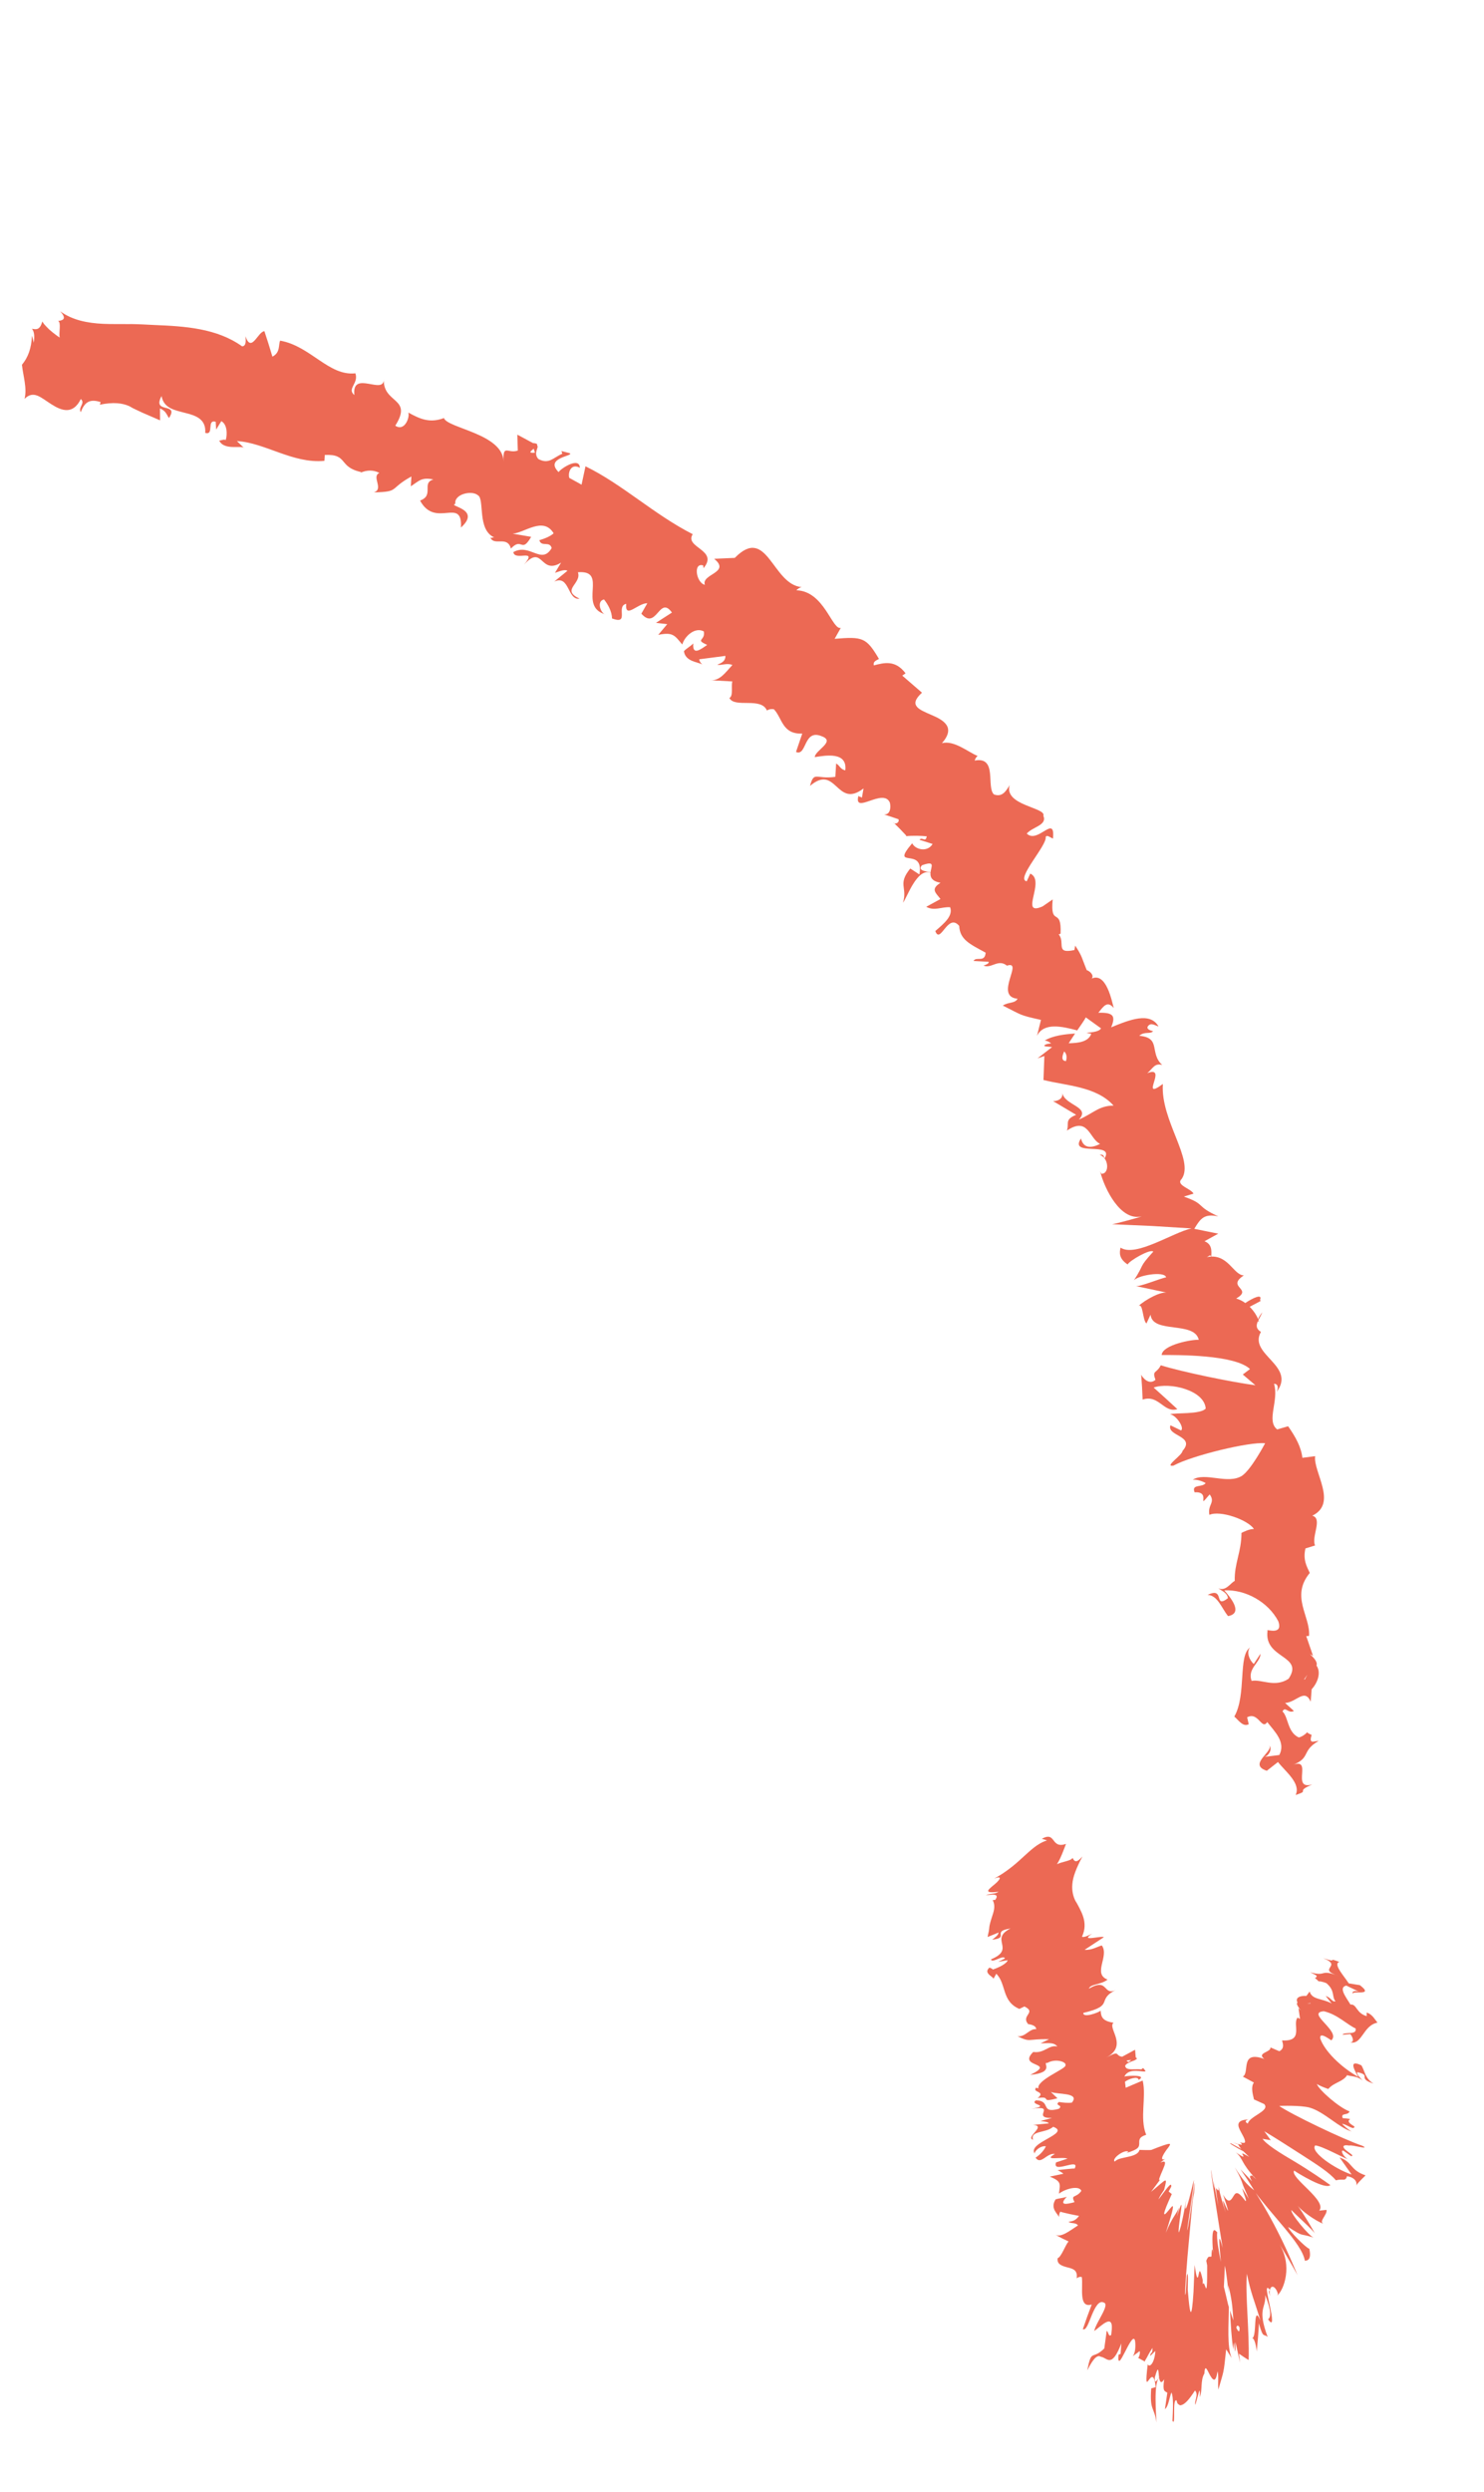
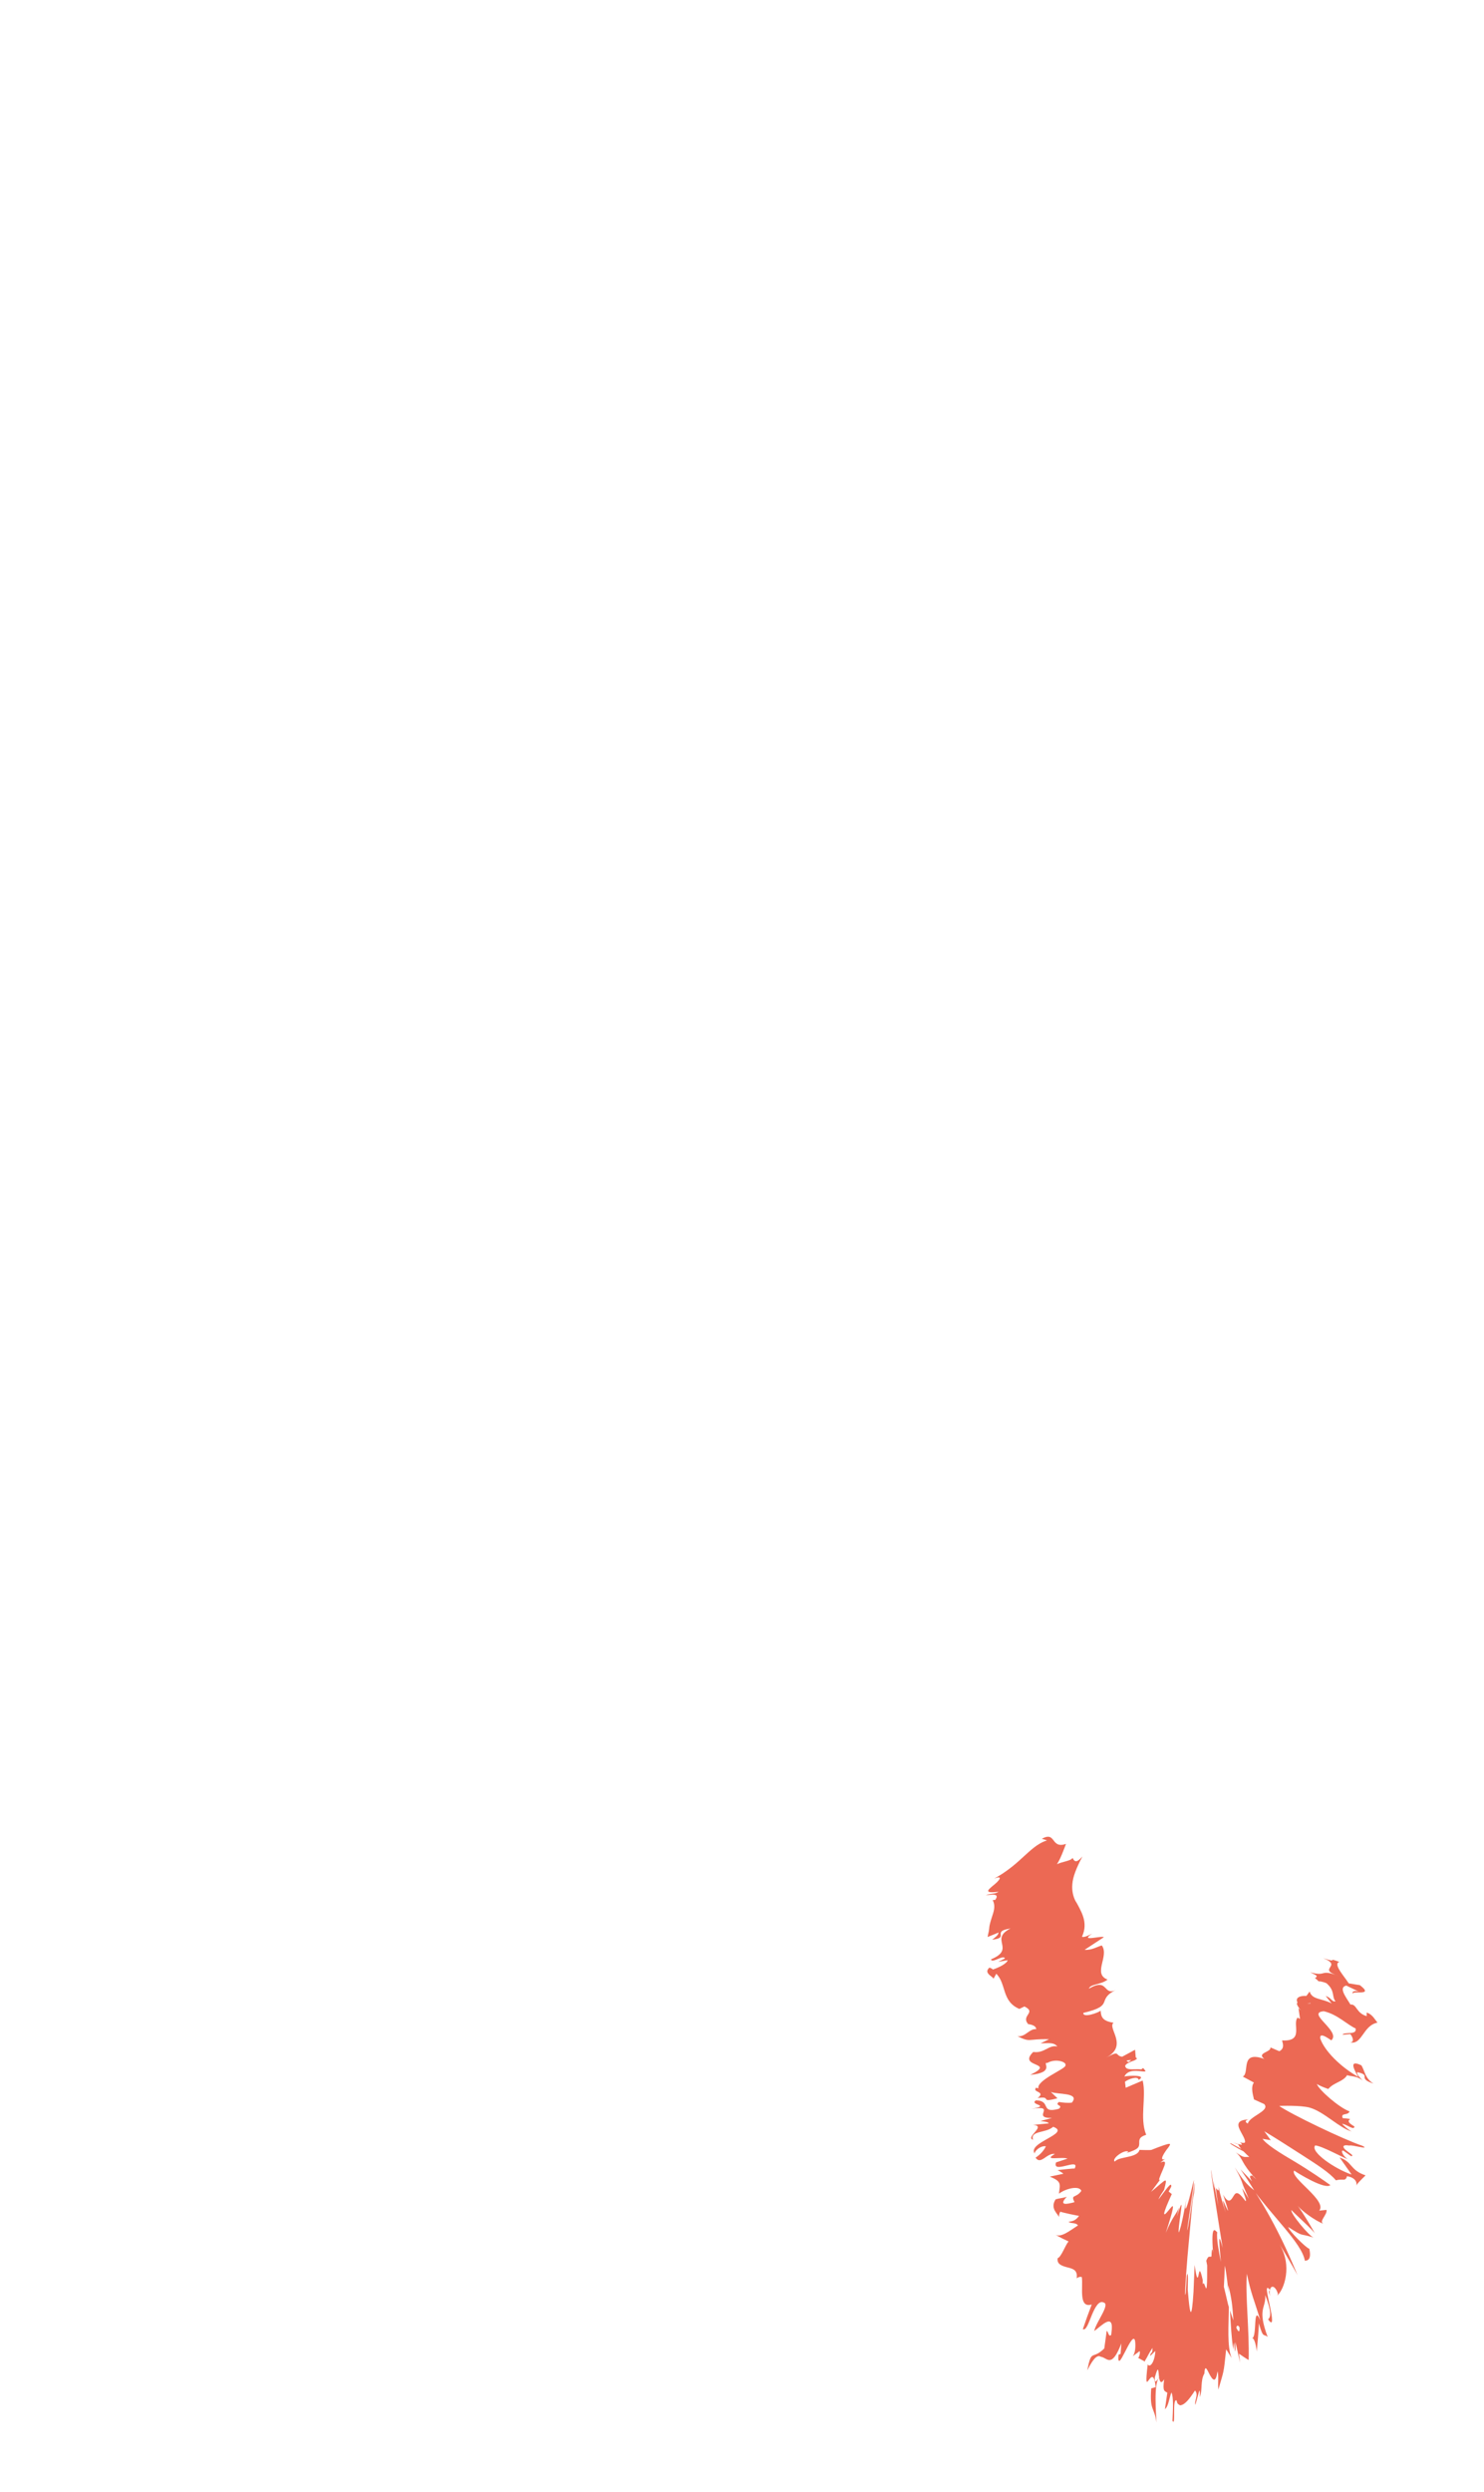
<svg xmlns="http://www.w3.org/2000/svg" width="28" height="47" viewBox="0 0 28 47" fill="none">
-   <path d="M15.776 14.399L15.761 14.65C15.388 14.702 15.364 14.531 15.283 14.821C15.784 14.393 15.78 15.264 16.293 14.869L16.262 15.047C16.246 15.017 16.213 15.037 16.197 15.007C16.099 15.378 16.671 14.845 16.791 15.139C16.816 15.254 16.784 15.369 16.68 15.358L16.951 15.449C16.982 15.511 16.88 15.564 16.849 15.503C16.849 15.503 16.914 15.566 16.978 15.63C17.041 15.696 17.103 15.762 17.103 15.762L17.086 15.771C17.199 15.755 17.397 15.762 17.486 15.772C17.462 15.9 17.402 15.773 17.349 15.837L17.596 15.916C17.501 16.077 17.272 16.027 17.211 15.903C16.779 16.414 17.445 15.948 17.347 16.491L17.175 16.379C16.93 16.68 17.125 16.724 17.038 17.024C17.118 16.919 17.302 16.364 17.557 16.458C17.55 16.535 17.572 16.616 17.746 16.648C17.549 16.77 17.658 16.838 17.745 16.954L17.476 17.101C17.633 17.186 17.761 17.099 17.927 17.109C17.989 17.276 17.801 17.424 17.647 17.558C17.744 17.821 17.881 17.205 18.098 17.461C18.111 17.722 18.3 17.804 18.597 17.966C18.582 18.163 18.418 18.029 18.369 18.122L18.654 18.138C18.666 18.172 18.594 18.197 18.557 18.209C18.7 18.275 18.833 18.076 18.999 18.211C19.326 18.103 18.746 18.794 19.2 18.835C19.149 18.928 19.019 18.894 18.921 18.964C19.297 19.149 19.213 19.138 19.641 19.234L19.566 19.534C19.695 19.277 20.038 19.355 20.325 19.432C20.397 19.328 20.461 19.238 20.487 19.186L20.774 19.393C20.745 19.449 20.637 19.466 20.499 19.477C20.531 19.485 20.562 19.492 20.59 19.496C20.537 19.646 20.353 19.671 20.164 19.674C20.204 19.613 20.244 19.552 20.284 19.491C20.083 19.504 19.866 19.53 19.712 19.623C19.753 19.626 19.797 19.647 19.832 19.678C19.777 19.682 19.731 19.691 19.708 19.712C19.683 19.736 19.759 19.735 19.851 19.746L19.576 19.959L19.705 19.915L19.688 20.367C20.122 20.476 20.689 20.488 21.011 20.85C20.735 20.85 20.628 20.997 20.355 21.114C20.588 20.871 20.087 20.849 20.043 20.61C20.066 20.736 19.926 20.771 19.868 20.764L20.305 21.024C20.08 21.116 20.177 21.18 20.131 21.321C20.535 21.048 20.551 21.475 20.756 21.572C20.612 21.646 20.445 21.675 20.396 21.47C20.158 21.824 21.034 21.514 20.842 21.845C20.818 21.8 20.83 21.765 20.747 21.779C20.925 21.831 20.937 22.144 20.78 22.135L20.757 22.09C20.84 22.421 21.144 23.037 21.541 22.938C21.493 22.96 21.067 23.075 20.983 23.087C20.983 23.087 21.357 23.104 21.731 23.12C22.106 23.143 22.481 23.166 22.481 23.166C22.135 23.239 21.425 23.718 21.142 23.528C21.124 23.62 21.104 23.731 21.276 23.846C21.304 23.779 21.705 23.544 21.76 23.604C21.464 23.931 21.614 23.811 21.386 24.158C21.43 24.056 21.977 23.959 22.002 24.09C21.918 24.097 21.494 24.277 21.425 24.252L22.039 24.382C21.92 24.336 21.602 24.515 21.48 24.63C21.57 24.565 21.555 24.895 21.631 24.959L21.709 24.792C21.742 25.159 22.538 24.906 22.618 25.267C22.499 25.256 21.932 25.36 21.918 25.553C22.203 25.553 23.297 25.544 23.585 25.818L23.449 25.921L23.687 26.124C23.244 26.066 22.293 25.87 21.902 25.747C21.819 25.91 21.734 25.833 21.801 26.022C21.678 26.129 21.556 25.978 21.532 25.924C21.532 25.924 21.54 26.042 21.548 26.159C21.554 26.277 21.559 26.394 21.559 26.394C21.865 26.291 21.96 26.655 22.214 26.574C22.214 26.574 22.102 26.471 21.991 26.369C21.879 26.268 21.767 26.167 21.767 26.167C22.069 26.061 22.727 26.216 22.749 26.564C22.644 26.678 22.178 26.638 22.076 26.671C22.193 26.686 22.353 26.928 22.284 26.976L22.084 26.879C22.009 27.084 22.565 27.078 22.312 27.362C22.309 27.444 21.952 27.667 22.14 27.64C22.478 27.452 23.583 27.184 23.87 27.218C23.851 27.254 23.606 27.712 23.437 27.829C23.172 28.003 22.732 27.755 22.505 27.906C22.592 27.895 22.709 27.945 22.748 27.968C22.686 28.059 22.474 27.98 22.54 28.143C22.869 28.12 22.557 28.496 22.824 28.182C22.938 28.338 22.781 28.372 22.819 28.568C23.021 28.476 23.548 28.662 23.659 28.835C23.576 28.833 23.472 28.884 23.424 28.908C23.423 29.274 23.288 29.478 23.297 29.814C23.22 29.849 23.13 30.015 22.987 29.953C23.046 29.998 23.159 30.037 23.168 30.14C22.891 30.35 23.12 29.913 22.785 30.078C22.975 30.083 23.051 30.332 23.171 30.477C23.462 30.424 23.223 30.132 23.1 29.992C23.503 29.971 23.932 30.215 24.119 30.575C24.219 30.861 23.859 30.704 23.916 30.753C23.841 31.288 24.615 31.21 24.313 31.659C24.05 31.833 23.802 31.662 23.616 31.699C23.526 31.468 23.788 31.346 23.782 31.188L23.656 31.381C23.573 31.307 23.511 31.154 23.586 31.07C23.356 31.217 23.522 31.966 23.289 32.371C23.372 32.445 23.455 32.573 23.561 32.516L23.531 32.386C23.743 32.271 23.806 32.637 23.91 32.475C24.047 32.652 24.267 32.855 24.137 33.097L23.842 33.134C23.928 33.132 24.025 32.979 23.939 32.908C24.063 33.014 23.525 33.272 23.902 33.394L24.113 33.229C24.251 33.408 24.55 33.631 24.446 33.85C24.74 33.759 24.416 33.798 24.762 33.652C24.335 33.772 24.808 33.098 24.355 33.299C24.755 33.153 24.535 33.029 24.88 32.831C24.783 32.834 24.692 32.9 24.748 32.717C24.72 32.708 24.685 32.687 24.665 32.674C24.668 32.669 24.67 32.667 24.673 32.662L24.661 32.672C24.647 32.664 24.644 32.663 24.657 32.676C24.613 32.719 24.56 32.753 24.506 32.766C24.289 32.669 24.309 32.377 24.198 32.276C24.249 32.167 24.307 32.324 24.413 32.266L24.247 32.115C24.462 32.105 24.614 31.829 24.73 32.091L24.748 31.857C24.873 31.721 24.926 31.529 24.839 31.41C24.888 31.299 24.608 31.129 24.774 31.226L24.646 30.855L24.699 30.851C24.727 30.479 24.345 30.108 24.713 29.663C24.656 29.541 24.581 29.415 24.631 29.201L24.813 29.145C24.737 28.988 24.962 28.634 24.76 28.584C25.244 28.349 24.776 27.764 24.814 27.461L24.573 27.492C24.551 27.294 24.451 27.106 24.304 26.897L24.098 26.957C23.886 26.795 24.136 26.409 24.038 26.096C24.122 26.097 24.121 26.183 24.086 26.252C24.467 25.75 23.546 25.548 23.791 25.118C23.693 25.056 23.701 24.988 23.735 24.913C23.738 24.921 23.744 24.927 23.752 24.931C23.752 24.922 23.748 24.909 23.744 24.896C23.768 24.848 23.798 24.798 23.818 24.746C23.779 24.797 23.748 24.843 23.738 24.878C23.714 24.814 23.659 24.724 23.579 24.644L23.787 24.534C23.782 24.527 23.78 24.521 23.774 24.514C23.826 24.393 23.647 24.471 23.496 24.573C23.446 24.536 23.388 24.506 23.324 24.488C23.654 24.299 23.125 24.279 23.469 24.052C23.267 24.048 23.17 23.623 22.769 23.708C22.818 23.687 22.832 23.651 22.853 23.701C22.862 23.581 22.866 23.462 22.726 23.408L22.986 23.265L22.534 23.174C22.65 22.977 22.725 22.882 22.988 22.94C22.538 22.734 22.766 22.717 22.337 22.566L22.519 22.51C22.472 22.413 22.174 22.35 22.296 22.233C22.542 21.875 21.893 21.131 21.941 20.442C21.483 20.78 22.05 20.081 21.647 20.238C21.752 20.151 21.783 20.042 21.929 20.084C21.679 19.857 21.918 19.57 21.495 19.533C21.599 19.444 21.699 19.509 21.756 19.447C21.719 19.437 21.609 19.408 21.666 19.344C21.723 19.282 21.786 19.337 21.859 19.357C21.699 19.079 21.319 19.228 20.965 19.374C21.058 19.151 20.999 19.092 20.723 19.099C20.811 18.995 20.887 18.855 21.014 19.01C20.983 18.904 20.879 18.327 20.599 18.454C20.652 18.388 20.55 18.306 20.505 18.296C20.41 18.068 20.423 18.036 20.286 17.833L20.272 17.916C19.899 17.998 20.108 17.774 19.975 17.621L20.011 17.608C20.033 17.087 19.811 17.497 19.862 16.962L19.672 17.093C19.218 17.294 19.739 16.608 19.439 16.475L19.372 16.62C19.154 16.584 19.758 15.943 19.73 15.785C19.75 15.736 19.816 15.793 19.867 15.815C19.915 15.338 19.581 15.925 19.373 15.72C19.484 15.591 19.762 15.565 19.686 15.384C19.747 15.228 18.937 15.192 19.05 14.806C18.979 14.924 18.908 15.038 18.754 14.982C18.603 14.845 18.826 14.26 18.39 14.343C18.402 14.302 18.422 14.275 18.446 14.256C18.273 14.188 18 13.953 17.772 14.016C18.036 13.716 17.807 13.581 17.575 13.483C17.345 13.382 17.128 13.306 17.396 13.063L17.024 12.741L17.086 12.698C16.895 12.443 16.685 12.496 16.487 12.548C16.468 12.464 16.553 12.45 16.584 12.426C16.343 12.016 16.272 12.005 15.748 12.047L15.864 11.841C15.7 11.886 15.55 11.145 15.026 11.132C15.045 11.113 15.079 11.08 15.127 11.072C14.569 11.027 14.48 9.892 13.864 10.521L13.475 10.538C13.797 10.802 13.227 10.823 13.299 11.029C13.136 10.991 13.073 10.603 13.268 10.663L13.273 10.715C13.569 10.369 12.907 10.33 13.07 10.074C12.341 9.703 11.739 9.13 11.047 8.794L10.973 9.14L10.741 9.012C10.712 8.911 10.774 8.73 10.941 8.822C10.935 8.605 10.578 8.837 10.54 8.903C10.261 8.627 10.848 8.599 10.748 8.546L10.594 8.506L10.609 8.557C10.432 8.633 10.358 8.763 10.157 8.656C10.054 8.537 10.18 8.434 10.133 8.4C10.144 8.378 10.131 8.36 10.057 8.356L9.761 8.197L9.77 8.497C9.578 8.561 9.488 8.362 9.5 8.702C9.496 8.441 9.227 8.282 8.95 8.166C8.682 8.053 8.407 7.979 8.376 7.884C8.107 7.985 7.923 7.901 7.704 7.78C7.737 7.856 7.64 8.148 7.458 8.028C7.801 7.487 7.213 7.621 7.242 7.139C7.262 7.474 6.634 6.962 6.686 7.449C6.538 7.332 6.774 7.229 6.705 7.04C6.202 7.096 5.861 6.526 5.286 6.424C5.25 6.499 5.295 6.647 5.14 6.726C5.14 6.726 5.103 6.606 5.067 6.487C5.028 6.366 4.989 6.246 4.989 6.246C4.867 6.25 4.743 6.67 4.631 6.341C4.639 6.415 4.649 6.527 4.569 6.532C4.095 6.192 3.494 6.152 2.911 6.129L2.692 6.118C2.606 6.115 2.508 6.11 2.426 6.112C2.253 6.11 2.097 6.114 1.947 6.107C1.648 6.093 1.367 6.038 1.135 5.87C1.269 6.016 1.186 6.041 1.097 6.053C1.157 6.087 1.108 6.255 1.125 6.366C1.125 6.366 1.021 6.296 0.937 6.221C0.895 6.183 0.86 6.143 0.833 6.114C0.812 6.084 0.798 6.063 0.798 6.063C0.751 6.234 0.679 6.212 0.603 6.2C0.64 6.249 0.658 6.312 0.637 6.464C0.637 6.464 0.629 6.43 0.621 6.395C0.612 6.363 0.603 6.33 0.603 6.33C0.593 6.568 0.53 6.74 0.414 6.879C0.436 7.09 0.514 7.316 0.463 7.522C0.637 7.35 0.774 7.502 0.97 7.624C1.159 7.745 1.376 7.828 1.525 7.525C1.615 7.607 1.47 7.676 1.524 7.774C1.598 7.573 1.702 7.52 1.899 7.583L1.883 7.632C2.139 7.579 2.311 7.601 2.443 7.661C2.477 7.679 2.492 7.692 2.541 7.714C2.586 7.735 2.634 7.757 2.683 7.781C2.782 7.823 2.892 7.871 3.02 7.927L3.018 7.702C3.132 7.749 3.144 7.821 3.188 7.884C3.389 7.575 2.86 7.815 3.048 7.469C3.091 7.703 3.298 7.735 3.499 7.788C3.699 7.837 3.892 7.907 3.872 8.164C4.049 8.215 3.891 7.902 4.07 7.954L4.078 8.101L4.176 7.942C4.287 8.003 4.292 8.186 4.259 8.3C4.236 8.277 4.169 8.308 4.136 8.309C4.234 8.508 4.576 8.384 4.611 8.454L4.47 8.318C5.002 8.348 5.526 8.748 6.121 8.691L6.128 8.58C6.578 8.559 6.374 8.809 6.818 8.903L6.793 8.919C6.919 8.86 7.051 8.86 7.158 8.919C7.002 8.986 7.249 9.221 7.055 9.286C7.552 9.273 7.327 9.225 7.762 8.986L7.751 9.171C7.91 9.067 7.952 8.996 8.178 9.042C7.945 9.107 8.201 9.34 7.926 9.44C8.215 9.976 8.73 9.356 8.697 9.949C9.094 9.591 8.438 9.55 8.591 9.501C8.563 9.319 8.903 9.239 9.017 9.34C9.15 9.409 8.993 10.001 9.335 10.139C9.302 10.123 9.284 10.155 9.252 10.138C9.326 10.305 9.572 10.095 9.64 10.345C9.854 10.119 9.834 10.449 10.022 10.124L9.673 10.064C9.891 10.053 10.249 9.733 10.446 10.057C10.39 10.114 10.26 10.164 10.177 10.187C10.212 10.324 10.372 10.195 10.409 10.336C10.217 10.661 9.999 10.237 9.686 10.412C9.708 10.593 10.158 10.327 9.887 10.649C10.249 10.247 10.186 10.856 10.587 10.61L10.471 10.803C10.522 10.789 10.644 10.728 10.707 10.764L10.457 10.968C10.751 10.832 10.703 11.327 10.936 11.29C10.574 11.121 10.981 11.011 10.904 10.792C11.492 10.745 10.888 11.435 11.425 11.587C11.345 11.581 11.242 11.342 11.396 11.304C11.467 11.392 11.547 11.531 11.547 11.663C11.89 11.79 11.611 11.436 11.815 11.387C11.79 11.684 12.028 11.375 12.214 11.376L12.101 11.573C12.39 11.899 12.439 11.217 12.678 11.552L12.377 11.746L12.589 11.771L12.419 11.973C12.702 11.913 12.734 11.99 12.873 12.155C12.918 11.994 13.117 11.818 13.28 11.908C13.314 12.087 13.102 12.054 13.343 12.162C13.214 12.251 13.062 12.369 13.08 12.134C13.03 12.19 12.953 12.225 12.904 12.281C12.933 12.481 13.171 12.482 13.25 12.531C13.224 12.505 13.195 12.472 13.194 12.433L13.687 12.369C13.689 12.472 13.611 12.504 13.534 12.535C13.612 12.554 13.715 12.496 13.819 12.541C13.689 12.679 13.586 12.84 13.406 12.828L13.818 12.851C13.792 12.929 13.84 13.132 13.762 13.162C13.81 13.261 13.96 13.255 14.116 13.257C14.269 13.259 14.416 13.271 14.47 13.399C14.503 13.378 14.545 13.366 14.603 13.376C14.763 13.548 14.758 13.849 15.137 13.834L15.019 14.181C15.227 14.27 15.156 13.734 15.508 13.886C15.772 13.984 15.376 14.151 15.373 14.278C15.577 14.247 15.991 14.17 15.949 14.527C15.852 14.508 15.845 14.433 15.776 14.399ZM17.557 16.452C17.486 16.432 17.302 16.424 17.395 16.318C17.651 16.227 17.571 16.335 17.557 16.452ZM20.113 20.01C20.026 20.006 20.032 19.931 20.079 19.828C20.119 19.867 20.137 19.925 20.113 20.01ZM24.618 31.673C24.614 31.671 24.611 31.669 24.607 31.667C24.7 31.538 24.664 31.584 24.618 31.673ZM24.509 31.941C24.54 31.968 24.572 31.967 24.604 31.956C24.547 31.936 24.545 31.876 24.564 31.808C24.503 31.826 24.46 31.86 24.509 31.941ZM10.07 8.462L10.093 8.537C9.956 8.549 10.012 8.509 10.07 8.462Z" fill="#EC6954" />
-   <path d="M20.881 43.957L20.836 44.288C20.602 44.517 20.597 44.28 20.514 44.702C20.644 44.442 20.716 44.41 20.77 44.445C20.889 44.457 20.97 44.68 21.158 44.193L21.143 44.397C21.133 44.377 21.114 44.42 21.105 44.4C21.065 44.846 21.363 43.919 21.416 44.142C21.43 44.239 21.423 44.373 21.373 44.434L21.503 44.339C21.52 44.378 21.481 44.498 21.462 44.459L21.595 44.532L21.589 44.552C21.602 44.523 21.619 44.49 21.639 44.46C21.677 44.385 21.72 44.313 21.744 44.278C21.749 44.413 21.712 44.335 21.7 44.432L21.799 44.336C21.788 44.547 21.696 44.662 21.655 44.587C21.565 45.354 21.746 44.472 21.806 45.017L21.721 45.041C21.691 45.474 21.777 45.38 21.821 45.685C21.815 45.55 21.763 44.939 21.871 44.841C21.882 44.914 21.907 44.965 21.966 44.87C21.93 45.11 21.978 45.089 22.025 45.123L21.98 45.432C22.044 45.389 22.059 45.227 22.102 45.118C22.146 45.204 22.131 45.448 22.122 45.653C22.192 45.774 22.111 45.228 22.199 45.267C22.205 45.292 22.21 45.312 22.218 45.327C22.234 45.343 22.251 45.354 22.267 45.361C22.358 45.352 22.443 45.24 22.547 45.081C22.622 45.163 22.529 45.273 22.554 45.352L22.628 45.085C22.645 45.085 22.639 45.164 22.636 45.204C22.693 45.087 22.644 44.89 22.724 44.762C22.734 44.579 22.773 44.684 22.823 44.779C22.875 44.875 22.939 44.964 22.971 44.718C23 44.8 22.974 44.936 22.988 45.064C23.093 44.692 23.085 44.788 23.135 44.304L23.238 44.467C23.149 44.25 23.183 43.854 23.186 43.507C23.171 43.467 23.147 43.355 23.132 43.291C23.115 43.222 23.101 43.164 23.092 43.125C23.092 43.125 23.097 43.024 23.102 42.923C23.106 42.825 23.109 42.727 23.109 42.727C23.13 42.804 23.156 43 23.181 43.247C23.178 43.194 23.174 43.142 23.172 43.096C23.185 43.136 23.198 43.187 23.211 43.246C23.223 43.306 23.235 43.376 23.241 43.418C23.255 43.52 23.264 43.64 23.271 43.759C23.25 43.698 23.228 43.634 23.207 43.571C23.222 43.826 23.235 44.099 23.27 44.31C23.27 44.26 23.277 44.21 23.287 44.175C23.29 44.243 23.294 44.302 23.302 44.336C23.311 44.372 23.31 44.279 23.311 44.167L23.398 44.558L23.377 44.387C23.377 44.387 23.421 44.417 23.465 44.447C23.511 44.479 23.559 44.506 23.559 44.506C23.576 43.974 23.491 43.239 23.527 42.88C23.595 43.234 23.671 43.393 23.781 43.76C23.634 43.428 23.724 44.078 23.624 44.095C23.672 44.086 23.707 44.272 23.712 44.347C23.712 44.347 23.724 44.214 23.736 44.082C23.747 43.952 23.753 43.815 23.753 43.815C23.836 44.118 23.845 43.999 23.919 44.073C23.714 43.524 23.89 43.538 23.872 43.282C23.947 43.469 24.008 43.684 23.926 43.738C24.037 43.901 24.004 43.694 23.959 43.484C23.915 43.272 23.858 43.058 23.961 43.183C23.949 43.212 23.931 43.196 23.963 43.301C23.927 43.078 24.057 43.069 24.112 43.259L24.1 43.29C24.226 43.181 24.393 42.728 24.137 42.316C24.172 42.364 24.437 42.815 24.482 42.909C24.482 42.909 24.311 42.482 24.114 42.097C24.017 41.905 23.913 41.718 23.831 41.58C23.748 41.445 23.693 41.355 23.693 41.355C23.813 41.519 24.029 41.769 24.222 41.999C24.416 42.232 24.592 42.46 24.62 42.634C24.675 42.63 24.747 42.615 24.704 42.407C24.653 42.404 24.313 42.064 24.306 41.998C24.632 42.206 24.485 42.099 24.795 42.201C24.718 42.194 24.331 41.724 24.368 41.679C24.426 41.749 24.785 42.061 24.816 42.132C24.816 42.132 24.735 41.983 24.648 41.844C24.563 41.705 24.472 41.576 24.472 41.576C24.533 41.681 24.828 41.888 24.97 41.937C24.876 41.892 25.05 41.763 25.028 41.675L24.891 41.689C25.05 41.5 24.335 41.072 24.417 40.934C24.51 40.997 24.997 41.296 25.101 41.208C24.988 41.125 24.713 40.936 24.437 40.77C24.16 40.608 23.892 40.441 23.822 40.335L23.977 40.361L23.854 40.192C24.03 40.297 24.302 40.469 24.565 40.639C24.828 40.809 25.084 40.969 25.206 41.118C25.279 41.097 25.324 41.107 25.355 41.105C25.386 41.104 25.407 41.08 25.415 41.04C25.562 41.062 25.609 41.149 25.592 41.215C25.61 41.168 25.763 41.03 25.765 41.024C25.466 40.923 25.524 40.772 25.276 40.687L25.502 41.008C25.202 40.911 24.708 40.578 24.816 40.459C24.946 40.471 25.329 40.685 25.429 40.718C25.335 40.661 25.282 40.531 25.353 40.562L25.493 40.662C25.559 40.657 25.467 40.608 25.402 40.555C25.337 40.504 25.305 40.436 25.461 40.462C25.495 40.44 25.869 40.554 25.705 40.466C25.36 40.352 24.359 39.871 24.136 39.715C24.164 39.713 24.533 39.7 24.709 39.746C24.986 39.825 25.265 40.129 25.503 40.196C25.427 40.156 25.347 40.08 25.323 40.053C25.405 40.055 25.552 40.188 25.555 40.102C25.279 39.943 25.655 39.975 25.334 39.945C25.291 39.835 25.431 39.904 25.463 39.818C25.267 39.747 24.886 39.415 24.846 39.301C24.915 39.344 25.016 39.379 25.062 39.395C25.169 39.268 25.338 39.263 25.417 39.135C25.491 39.161 25.609 39.145 25.713 39.239C25.675 39.192 25.591 39.122 25.608 39.078C25.893 39.138 25.592 39.188 25.915 39.293C25.757 39.197 25.754 39.064 25.688 38.95C25.429 38.825 25.562 39.054 25.628 39.168C25.285 38.974 24.986 38.669 24.91 38.441C24.89 38.283 25.159 38.521 25.122 38.474C25.304 38.305 24.631 37.955 24.978 37.929C25.236 37.989 25.412 38.178 25.578 38.254C25.607 38.389 25.358 38.309 25.331 38.373L25.478 38.36C25.534 38.429 25.553 38.52 25.471 38.515C25.7 38.573 25.715 38.196 25.99 38.144C25.934 38.074 25.887 37.982 25.786 37.954L25.787 38.021C25.584 37.965 25.601 37.788 25.481 37.803C25.398 37.665 25.247 37.48 25.402 37.445L25.662 37.57C25.588 37.53 25.477 37.546 25.537 37.615C25.45 37.514 25.959 37.666 25.658 37.437L25.448 37.403C25.361 37.266 25.145 37.035 25.271 36.999C25.003 36.897 25.288 37.034 24.966 36.928C25.354 37.081 24.829 37.126 25.253 37.26C24.884 37.128 25.05 37.282 24.72 37.195C24.803 37.24 24.893 37.258 24.811 37.303C24.834 37.32 24.86 37.345 24.875 37.36C24.871 37.36 24.869 37.36 24.866 37.361L24.878 37.362C24.888 37.373 24.89 37.374 24.882 37.363C24.928 37.367 24.979 37.379 25.027 37.4C25.195 37.543 25.123 37.649 25.198 37.742C25.134 37.761 25.114 37.67 25.014 37.642L25.125 37.782C24.94 37.682 24.758 37.716 24.71 37.557L24.649 37.64C24.516 37.632 24.433 37.679 24.483 37.767C24.418 37.786 24.62 37.989 24.5 37.87L24.529 38.074L24.483 38.049C24.377 38.174 24.614 38.504 24.19 38.479C24.209 38.552 24.236 38.632 24.138 38.683L23.97 38.611C23.99 38.703 23.703 38.71 23.854 38.828C23.386 38.663 23.587 39.087 23.45 39.161L23.659 39.274C23.605 39.346 23.625 39.452 23.66 39.592L23.852 39.679C23.976 39.805 23.571 39.91 23.544 40.048C23.472 40.011 23.508 39.979 23.564 39.97C23.305 39.977 23.352 40.094 23.417 40.212C23.448 40.272 23.486 40.33 23.49 40.376C23.498 40.413 23.482 40.419 23.395 40.403C23.46 40.449 23.431 40.451 23.379 40.438C23.379 40.437 23.376 40.434 23.371 40.43C23.368 40.43 23.366 40.432 23.366 40.435C23.331 40.424 23.294 40.413 23.259 40.402C23.306 40.421 23.346 40.435 23.365 40.438C23.365 40.452 23.382 40.48 23.421 40.526L23.221 40.417C23.223 40.419 23.222 40.42 23.225 40.423C23.148 40.392 23.313 40.494 23.464 40.573C23.493 40.603 23.527 40.637 23.571 40.676C23.411 40.583 23.433 40.611 23.451 40.642C23.469 40.672 23.483 40.705 23.319 40.59C23.47 40.724 23.4 40.776 23.703 41.099C23.662 41.06 23.64 41.049 23.643 41.032C23.595 41.028 23.551 41.017 23.624 41.138L23.405 40.909C23.405 40.909 23.471 41.006 23.536 41.103C23.6 41.205 23.664 41.306 23.664 41.306C23.519 41.194 23.445 41.103 23.298 40.873C23.406 41.062 23.419 41.115 23.436 41.16C23.451 41.208 23.468 41.249 23.562 41.466L23.44 41.269C23.436 41.299 23.576 41.619 23.469 41.469C23.343 41.306 23.309 41.355 23.269 41.422C23.23 41.486 23.181 41.575 23.078 41.386C23.209 41.784 23.173 41.709 23.129 41.612C23.085 41.515 23.037 41.388 23.125 41.724C23.066 41.53 23.029 41.427 22.99 41.233C23.004 41.358 22.972 41.297 22.956 41.275C22.939 41.254 22.936 41.274 22.987 41.601C22.94 41.382 22.927 41.264 22.898 41.137C22.906 41.188 22.929 41.345 22.901 41.216C22.873 41.085 22.867 41.02 22.851 40.919C22.843 40.983 22.959 41.707 23.068 42.388C22.991 42.111 22.992 42.164 23.035 42.657C22.994 42.444 22.951 42.22 22.966 42.094C22.943 42.093 22.841 41.881 22.888 42.485C22.869 42.34 22.859 42.475 22.858 42.553C22.81 42.573 22.807 42.522 22.76 42.633L22.777 42.723C22.78 43.517 22.737 42.947 22.692 43.08L22.693 42.998C22.64 42.757 22.629 42.828 22.615 42.898C22.602 42.964 22.583 43.028 22.54 42.712L22.519 43.222C22.483 43.782 22.452 43.624 22.427 43.367C22.421 43.306 22.416 43.243 22.41 43.18C22.411 43.114 22.413 43.05 22.414 42.991C22.414 42.888 22.409 42.843 22.391 42.926L22.373 43.241C22.346 43.404 22.368 43.003 22.405 42.559C22.444 42.138 22.484 41.688 22.497 41.55C22.506 41.457 22.519 41.414 22.53 41.352C22.586 40.701 22.446 41.975 22.397 42.066C22.442 41.729 22.525 41.234 22.523 41.153C22.541 41.016 22.492 41.268 22.44 41.456C22.389 41.648 22.334 41.773 22.387 41.465C22.34 41.704 22.299 41.951 22.245 42.096C22.232 42.108 22.239 42.016 22.253 41.908C22.281 41.666 22.346 41.365 22.205 41.8C22.219 41.737 22.234 41.68 22.249 41.627C22.187 41.77 22.121 41.804 21.996 42.109C22.157 41.608 22.15 41.57 22.1 41.623C22.052 41.677 21.956 41.812 21.967 41.734C21.973 41.691 22.012 41.589 22.109 41.377L22.05 41.328L22.099 41.237C22.111 41.12 21.988 41.309 21.858 41.479C21.886 41.404 21.938 41.341 21.964 41.298C22.033 41.028 22.019 41.088 21.718 41.335L21.892 41.101C21.837 41.154 21.894 41.026 21.94 40.919C21.985 40.81 22.021 40.729 21.895 40.781C21.917 40.764 21.955 40.733 21.984 40.716C21.855 40.764 21.972 40.588 22.041 40.502C22.107 40.411 22.119 40.388 21.721 40.545C21.722 40.549 21.501 40.547 21.5 40.542C21.487 40.612 21.401 40.647 21.302 40.67C21.203 40.695 21.089 40.704 21.033 40.764C20.964 40.71 21.226 40.523 21.291 40.579L21.253 40.603C21.466 40.537 21.495 40.499 21.495 40.428C21.496 40.363 21.481 40.304 21.626 40.259C21.498 39.941 21.634 39.548 21.56 39.236L21.24 39.372L21.226 39.258C21.295 39.206 21.474 39.142 21.483 39.223C21.659 39.126 21.288 39.141 21.215 39.16C21.304 38.969 21.618 39.103 21.613 39.054L21.569 38.999L21.535 39.025C21.384 39.015 21.24 39.053 21.229 38.956C21.278 38.877 21.424 38.865 21.43 38.838C21.453 38.831 21.462 38.82 21.429 38.799L21.417 38.655L21.172 38.787C21.025 38.764 21.148 38.654 20.87 38.804C21.3 38.577 20.885 38.244 21.011 38.145C20.796 38.115 20.774 38.029 20.767 37.918C20.72 37.959 20.43 38.061 20.44 37.96C21.058 37.816 20.657 37.717 21.073 37.517C20.802 37.667 20.927 37.279 20.545 37.503C20.572 37.413 20.771 37.432 20.897 37.332C20.61 37.221 20.935 36.889 20.789 36.688C20.708 36.708 20.598 36.782 20.465 36.77L20.828 36.532C20.775 36.499 20.356 36.629 20.608 36.465C20.545 36.497 20.449 36.544 20.415 36.523C20.479 36.384 20.473 36.264 20.439 36.152C20.422 36.096 20.397 36.042 20.37 35.989C20.343 35.937 20.311 35.876 20.295 35.855C20.254 35.779 20.22 35.663 20.233 35.53C20.244 35.394 20.303 35.239 20.423 35.01C20.302 35.151 20.268 35.099 20.237 35.036C20.217 35.092 20.044 35.107 19.943 35.156C19.943 35.156 19.996 35.072 20.036 34.971C20.078 34.87 20.113 34.773 20.113 34.773C19.819 34.874 19.932 34.526 19.657 34.677C19.657 34.677 19.757 34.706 19.755 34.708C19.573 34.762 19.436 34.903 19.281 35.042C19.131 35.182 18.956 35.322 18.757 35.428C18.948 35.355 18.845 35.476 18.74 35.557C18.64 35.642 18.551 35.709 18.842 35.676C18.762 35.727 18.697 35.699 18.601 35.744C18.793 35.711 18.844 35.736 18.778 35.829L18.73 35.833C18.778 35.925 18.762 36.013 18.727 36.117C18.71 36.169 18.69 36.229 18.673 36.302C18.665 36.339 18.663 36.394 18.655 36.428C18.647 36.46 18.64 36.494 18.634 36.529L18.842 36.444C18.83 36.507 18.767 36.539 18.721 36.58C19.064 36.541 18.692 36.424 19.067 36.368C18.655 36.575 19.178 36.751 18.697 36.951C18.72 37.034 18.938 36.851 18.96 36.935L18.833 36.998L19.012 36.966C19 37.03 18.84 37.108 18.727 37.144C18.737 37.127 18.684 37.116 18.67 37.105C18.533 37.223 18.783 37.287 18.739 37.327L18.798 37.222C18.991 37.412 18.896 37.743 19.233 37.885L19.329 37.839C19.566 37.954 19.257 38.007 19.398 38.169L19.372 38.169C19.483 38.177 19.549 38.212 19.552 38.267C19.419 38.254 19.346 38.423 19.197 38.399C19.452 38.526 19.382 38.445 19.794 38.457L19.634 38.534C19.798 38.532 19.879 38.512 19.95 38.593C19.783 38.558 19.71 38.727 19.495 38.697C19.184 39.001 19.951 38.88 19.439 39.129C19.931 39.083 19.648 38.882 19.762 38.904C19.902 38.817 20.132 38.877 20.103 38.952C20.111 39.017 19.539 39.234 19.594 39.391C19.592 39.374 19.556 39.383 19.554 39.367C19.453 39.462 19.749 39.436 19.578 39.566C19.871 39.523 19.59 39.666 19.952 39.57L19.826 39.45C19.944 39.504 20.386 39.455 20.224 39.652C20.148 39.663 20.041 39.651 19.98 39.64C19.886 39.712 20.073 39.695 19.977 39.769C19.615 39.867 19.845 39.616 19.546 39.609C19.407 39.698 19.855 39.699 19.454 39.772C19.967 39.686 19.439 39.949 19.849 39.941L19.632 40C19.671 40.007 19.783 40.011 19.787 40.044L19.492 40.073C19.756 40.087 19.337 40.307 19.492 40.352C19.431 40.177 19.738 40.231 19.871 40.108C20.224 40.235 19.35 40.408 19.53 40.622C19.489 40.598 19.619 40.456 19.734 40.476C19.705 40.537 19.642 40.624 19.539 40.69C19.637 40.838 19.751 40.594 19.904 40.62C19.662 40.76 20.036 40.666 20.142 40.708L19.925 40.78C19.846 41.011 20.391 40.675 20.276 40.896C20.274 40.888 19.954 40.925 19.954 40.925C19.953 40.922 20.057 40.979 20.062 40.994L19.807 41.048C20.038 41.139 20 41.19 19.98 41.369C20.116 41.268 20.364 41.212 20.403 41.316C20.305 41.46 20.195 41.376 20.274 41.529C20.137 41.567 19.962 41.605 20.128 41.427C20.058 41.454 19.986 41.453 19.917 41.477C19.806 41.649 19.96 41.747 19.982 41.812C19.981 41.781 19.983 41.742 20.007 41.709C20.009 41.717 20.362 41.794 20.36 41.786C20.298 41.878 20.23 41.891 20.162 41.899C20.199 41.938 20.3 41.908 20.339 41.968C20.177 42.072 20.017 42.207 19.905 42.139C19.905 42.139 19.97 42.174 20.034 42.209C20.098 42.24 20.161 42.27 20.161 42.27C20.099 42.343 20.022 42.568 19.956 42.585C19.936 42.703 20.041 42.732 20.14 42.759C20.242 42.785 20.337 42.807 20.315 42.966C20.345 42.943 20.378 42.93 20.412 42.943C20.438 43.144 20.346 43.535 20.599 43.459C20.599 43.459 20.556 43.574 20.513 43.689C20.472 43.806 20.431 43.924 20.431 43.924C20.492 43.958 20.54 43.804 20.6 43.66C20.66 43.515 20.733 43.379 20.822 43.421C20.957 43.454 20.674 43.799 20.646 43.96C20.788 43.857 21.025 43.597 20.971 43.988C20.97 44.002 20.968 44.018 20.966 44.034C20.959 44.039 20.952 44.042 20.946 44.045C20.909 44.045 20.912 43.969 20.881 43.957ZM21.87 44.835C21.844 44.867 21.776 44.989 21.79 44.831C21.864 44.571 21.853 44.723 21.87 44.835ZM23.387 43.89C23.393 44 23.364 43.976 23.326 43.896C23.337 43.853 23.355 43.841 23.387 43.89ZM24.722 37.773C24.724 37.776 24.727 37.778 24.73 37.781C24.625 37.785 24.665 37.785 24.722 37.773ZM24.867 37.722C24.846 37.696 24.819 37.681 24.789 37.67C24.834 37.705 24.824 37.73 24.794 37.748C24.849 37.77 24.892 37.777 24.867 37.722ZM21.345 38.848L21.294 38.887C21.217 38.857 21.278 38.854 21.345 38.848Z" fill="#EC6954" />
+   <path d="M20.881 43.957L20.836 44.288C20.602 44.517 20.597 44.28 20.514 44.702C20.644 44.442 20.716 44.41 20.77 44.445C20.889 44.457 20.97 44.68 21.158 44.193L21.143 44.397C21.133 44.377 21.114 44.42 21.105 44.4C21.065 44.846 21.363 43.919 21.416 44.142C21.43 44.239 21.423 44.373 21.373 44.434L21.503 44.339C21.52 44.378 21.481 44.498 21.462 44.459L21.595 44.532L21.589 44.552C21.602 44.523 21.619 44.49 21.639 44.46C21.677 44.385 21.72 44.313 21.744 44.278C21.749 44.413 21.712 44.335 21.7 44.432L21.799 44.336C21.788 44.547 21.696 44.662 21.655 44.587C21.565 45.354 21.746 44.472 21.806 45.017L21.721 45.041C21.691 45.474 21.777 45.38 21.821 45.685C21.815 45.55 21.763 44.939 21.871 44.841C21.882 44.914 21.907 44.965 21.966 44.87C21.93 45.11 21.978 45.089 22.025 45.123L21.98 45.432C22.044 45.389 22.059 45.227 22.102 45.118C22.146 45.204 22.131 45.448 22.122 45.653C22.192 45.774 22.111 45.228 22.199 45.267C22.205 45.292 22.21 45.312 22.218 45.327C22.234 45.343 22.251 45.354 22.267 45.361C22.358 45.352 22.443 45.24 22.547 45.081C22.622 45.163 22.529 45.273 22.554 45.352L22.628 45.085C22.645 45.085 22.639 45.164 22.636 45.204C22.693 45.087 22.644 44.89 22.724 44.762C22.734 44.579 22.773 44.684 22.823 44.779C22.875 44.875 22.939 44.964 22.971 44.718C23 44.8 22.974 44.936 22.988 45.064C23.093 44.692 23.085 44.788 23.135 44.304L23.238 44.467C23.149 44.25 23.183 43.854 23.186 43.507C23.171 43.467 23.147 43.355 23.132 43.291C23.115 43.222 23.101 43.164 23.092 43.125C23.092 43.125 23.097 43.024 23.102 42.923C23.106 42.825 23.109 42.727 23.109 42.727C23.13 42.804 23.156 43 23.181 43.247C23.178 43.194 23.174 43.142 23.172 43.096C23.185 43.136 23.198 43.187 23.211 43.246C23.223 43.306 23.235 43.376 23.241 43.418C23.255 43.52 23.264 43.64 23.271 43.759C23.25 43.698 23.228 43.634 23.207 43.571C23.222 43.826 23.235 44.099 23.27 44.31C23.27 44.26 23.277 44.21 23.287 44.175C23.29 44.243 23.294 44.302 23.302 44.336C23.311 44.372 23.31 44.279 23.311 44.167L23.398 44.558L23.377 44.387C23.377 44.387 23.421 44.417 23.465 44.447C23.511 44.479 23.559 44.506 23.559 44.506C23.576 43.974 23.491 43.239 23.527 42.88C23.595 43.234 23.671 43.393 23.781 43.76C23.634 43.428 23.724 44.078 23.624 44.095C23.672 44.086 23.707 44.272 23.712 44.347C23.712 44.347 23.724 44.214 23.736 44.082C23.747 43.952 23.753 43.815 23.753 43.815C23.836 44.118 23.845 43.999 23.919 44.073C23.714 43.524 23.89 43.538 23.872 43.282C23.947 43.469 24.008 43.684 23.926 43.738C24.037 43.901 24.004 43.694 23.959 43.484C23.915 43.272 23.858 43.058 23.961 43.183C23.949 43.212 23.931 43.196 23.963 43.301C23.927 43.078 24.057 43.069 24.112 43.259L24.1 43.29C24.226 43.181 24.393 42.728 24.137 42.316C24.172 42.364 24.437 42.815 24.482 42.909C24.482 42.909 24.311 42.482 24.114 42.097C24.017 41.905 23.913 41.718 23.831 41.58C23.748 41.445 23.693 41.355 23.693 41.355C23.813 41.519 24.029 41.769 24.222 41.999C24.416 42.232 24.592 42.46 24.62 42.634C24.675 42.63 24.747 42.615 24.704 42.407C24.653 42.404 24.313 42.064 24.306 41.998C24.632 42.206 24.485 42.099 24.795 42.201C24.718 42.194 24.331 41.724 24.368 41.679C24.426 41.749 24.785 42.061 24.816 42.132C24.816 42.132 24.735 41.983 24.648 41.844C24.563 41.705 24.472 41.576 24.472 41.576C24.533 41.681 24.828 41.888 24.97 41.937C24.876 41.892 25.05 41.763 25.028 41.675L24.891 41.689C25.05 41.5 24.335 41.072 24.417 40.934C24.51 40.997 24.997 41.296 25.101 41.208C24.988 41.125 24.713 40.936 24.437 40.77C24.16 40.608 23.892 40.441 23.822 40.335L23.977 40.361L23.854 40.192C24.03 40.297 24.302 40.469 24.565 40.639C24.828 40.809 25.084 40.969 25.206 41.118C25.279 41.097 25.324 41.107 25.355 41.105C25.386 41.104 25.407 41.08 25.415 41.04C25.562 41.062 25.609 41.149 25.592 41.215C25.61 41.168 25.763 41.03 25.765 41.024C25.466 40.923 25.524 40.772 25.276 40.687L25.502 41.008C25.202 40.911 24.708 40.578 24.816 40.459C24.946 40.471 25.329 40.685 25.429 40.718C25.335 40.661 25.282 40.531 25.353 40.562L25.493 40.662C25.559 40.657 25.467 40.608 25.402 40.555C25.337 40.504 25.305 40.436 25.461 40.462C25.495 40.44 25.869 40.554 25.705 40.466C25.36 40.352 24.359 39.871 24.136 39.715C24.164 39.713 24.533 39.7 24.709 39.746C24.986 39.825 25.265 40.129 25.503 40.196C25.427 40.156 25.347 40.08 25.323 40.053C25.405 40.055 25.552 40.188 25.555 40.102C25.279 39.943 25.655 39.975 25.334 39.945C25.291 39.835 25.431 39.904 25.463 39.818C25.267 39.747 24.886 39.415 24.846 39.301C24.915 39.344 25.016 39.379 25.062 39.395C25.169 39.268 25.338 39.263 25.417 39.135C25.491 39.161 25.609 39.145 25.713 39.239C25.675 39.192 25.591 39.122 25.608 39.078C25.893 39.138 25.592 39.188 25.915 39.293C25.757 39.197 25.754 39.064 25.688 38.95C25.429 38.825 25.562 39.054 25.628 39.168C25.285 38.974 24.986 38.669 24.91 38.441C24.89 38.283 25.159 38.521 25.122 38.474C25.304 38.305 24.631 37.955 24.978 37.929C25.236 37.989 25.412 38.178 25.578 38.254C25.607 38.389 25.358 38.309 25.331 38.373L25.478 38.36C25.534 38.429 25.553 38.52 25.471 38.515C25.7 38.573 25.715 38.196 25.99 38.144C25.934 38.074 25.887 37.982 25.786 37.954L25.787 38.021C25.584 37.965 25.601 37.788 25.481 37.803C25.398 37.665 25.247 37.48 25.402 37.445L25.662 37.57C25.588 37.53 25.477 37.546 25.537 37.615C25.45 37.514 25.959 37.666 25.658 37.437L25.448 37.403C25.361 37.266 25.145 37.035 25.271 36.999C25.003 36.897 25.288 37.034 24.966 36.928C25.354 37.081 24.829 37.126 25.253 37.26C24.884 37.128 25.05 37.282 24.72 37.195C24.803 37.24 24.893 37.258 24.811 37.303C24.834 37.32 24.86 37.345 24.875 37.36C24.871 37.36 24.869 37.36 24.866 37.361L24.878 37.362C24.888 37.373 24.89 37.374 24.882 37.363C24.928 37.367 24.979 37.379 25.027 37.4C25.195 37.543 25.123 37.649 25.198 37.742C25.134 37.761 25.114 37.67 25.014 37.642L25.125 37.782C24.94 37.682 24.758 37.716 24.71 37.557L24.649 37.64C24.516 37.632 24.433 37.679 24.483 37.767C24.418 37.786 24.62 37.989 24.5 37.87L24.529 38.074L24.483 38.049C24.377 38.174 24.614 38.504 24.19 38.479C24.209 38.552 24.236 38.632 24.138 38.683L23.97 38.611C23.99 38.703 23.703 38.71 23.854 38.828C23.386 38.663 23.587 39.087 23.45 39.161L23.659 39.274C23.605 39.346 23.625 39.452 23.66 39.592L23.852 39.679C23.976 39.805 23.571 39.91 23.544 40.048C23.472 40.011 23.508 39.979 23.564 39.97C23.305 39.977 23.352 40.094 23.417 40.212C23.448 40.272 23.486 40.33 23.49 40.376C23.498 40.413 23.482 40.419 23.395 40.403C23.46 40.449 23.431 40.451 23.379 40.438C23.379 40.437 23.376 40.434 23.371 40.43C23.368 40.43 23.366 40.432 23.366 40.435C23.331 40.424 23.294 40.413 23.259 40.402C23.306 40.421 23.346 40.435 23.365 40.438C23.365 40.452 23.382 40.48 23.421 40.526L23.221 40.417C23.223 40.419 23.222 40.42 23.225 40.423C23.148 40.392 23.313 40.494 23.464 40.573C23.493 40.603 23.527 40.637 23.571 40.676C23.469 40.672 23.483 40.705 23.319 40.59C23.47 40.724 23.4 40.776 23.703 41.099C23.662 41.06 23.64 41.049 23.643 41.032C23.595 41.028 23.551 41.017 23.624 41.138L23.405 40.909C23.405 40.909 23.471 41.006 23.536 41.103C23.6 41.205 23.664 41.306 23.664 41.306C23.519 41.194 23.445 41.103 23.298 40.873C23.406 41.062 23.419 41.115 23.436 41.16C23.451 41.208 23.468 41.249 23.562 41.466L23.44 41.269C23.436 41.299 23.576 41.619 23.469 41.469C23.343 41.306 23.309 41.355 23.269 41.422C23.23 41.486 23.181 41.575 23.078 41.386C23.209 41.784 23.173 41.709 23.129 41.612C23.085 41.515 23.037 41.388 23.125 41.724C23.066 41.53 23.029 41.427 22.99 41.233C23.004 41.358 22.972 41.297 22.956 41.275C22.939 41.254 22.936 41.274 22.987 41.601C22.94 41.382 22.927 41.264 22.898 41.137C22.906 41.188 22.929 41.345 22.901 41.216C22.873 41.085 22.867 41.02 22.851 40.919C22.843 40.983 22.959 41.707 23.068 42.388C22.991 42.111 22.992 42.164 23.035 42.657C22.994 42.444 22.951 42.22 22.966 42.094C22.943 42.093 22.841 41.881 22.888 42.485C22.869 42.34 22.859 42.475 22.858 42.553C22.81 42.573 22.807 42.522 22.76 42.633L22.777 42.723C22.78 43.517 22.737 42.947 22.692 43.08L22.693 42.998C22.64 42.757 22.629 42.828 22.615 42.898C22.602 42.964 22.583 43.028 22.54 42.712L22.519 43.222C22.483 43.782 22.452 43.624 22.427 43.367C22.421 43.306 22.416 43.243 22.41 43.18C22.411 43.114 22.413 43.05 22.414 42.991C22.414 42.888 22.409 42.843 22.391 42.926L22.373 43.241C22.346 43.404 22.368 43.003 22.405 42.559C22.444 42.138 22.484 41.688 22.497 41.55C22.506 41.457 22.519 41.414 22.53 41.352C22.586 40.701 22.446 41.975 22.397 42.066C22.442 41.729 22.525 41.234 22.523 41.153C22.541 41.016 22.492 41.268 22.44 41.456C22.389 41.648 22.334 41.773 22.387 41.465C22.34 41.704 22.299 41.951 22.245 42.096C22.232 42.108 22.239 42.016 22.253 41.908C22.281 41.666 22.346 41.365 22.205 41.8C22.219 41.737 22.234 41.68 22.249 41.627C22.187 41.77 22.121 41.804 21.996 42.109C22.157 41.608 22.15 41.57 22.1 41.623C22.052 41.677 21.956 41.812 21.967 41.734C21.973 41.691 22.012 41.589 22.109 41.377L22.05 41.328L22.099 41.237C22.111 41.12 21.988 41.309 21.858 41.479C21.886 41.404 21.938 41.341 21.964 41.298C22.033 41.028 22.019 41.088 21.718 41.335L21.892 41.101C21.837 41.154 21.894 41.026 21.94 40.919C21.985 40.81 22.021 40.729 21.895 40.781C21.917 40.764 21.955 40.733 21.984 40.716C21.855 40.764 21.972 40.588 22.041 40.502C22.107 40.411 22.119 40.388 21.721 40.545C21.722 40.549 21.501 40.547 21.5 40.542C21.487 40.612 21.401 40.647 21.302 40.67C21.203 40.695 21.089 40.704 21.033 40.764C20.964 40.71 21.226 40.523 21.291 40.579L21.253 40.603C21.466 40.537 21.495 40.499 21.495 40.428C21.496 40.363 21.481 40.304 21.626 40.259C21.498 39.941 21.634 39.548 21.56 39.236L21.24 39.372L21.226 39.258C21.295 39.206 21.474 39.142 21.483 39.223C21.659 39.126 21.288 39.141 21.215 39.16C21.304 38.969 21.618 39.103 21.613 39.054L21.569 38.999L21.535 39.025C21.384 39.015 21.24 39.053 21.229 38.956C21.278 38.877 21.424 38.865 21.43 38.838C21.453 38.831 21.462 38.82 21.429 38.799L21.417 38.655L21.172 38.787C21.025 38.764 21.148 38.654 20.87 38.804C21.3 38.577 20.885 38.244 21.011 38.145C20.796 38.115 20.774 38.029 20.767 37.918C20.72 37.959 20.43 38.061 20.44 37.96C21.058 37.816 20.657 37.717 21.073 37.517C20.802 37.667 20.927 37.279 20.545 37.503C20.572 37.413 20.771 37.432 20.897 37.332C20.61 37.221 20.935 36.889 20.789 36.688C20.708 36.708 20.598 36.782 20.465 36.77L20.828 36.532C20.775 36.499 20.356 36.629 20.608 36.465C20.545 36.497 20.449 36.544 20.415 36.523C20.479 36.384 20.473 36.264 20.439 36.152C20.422 36.096 20.397 36.042 20.37 35.989C20.343 35.937 20.311 35.876 20.295 35.855C20.254 35.779 20.22 35.663 20.233 35.53C20.244 35.394 20.303 35.239 20.423 35.01C20.302 35.151 20.268 35.099 20.237 35.036C20.217 35.092 20.044 35.107 19.943 35.156C19.943 35.156 19.996 35.072 20.036 34.971C20.078 34.87 20.113 34.773 20.113 34.773C19.819 34.874 19.932 34.526 19.657 34.677C19.657 34.677 19.757 34.706 19.755 34.708C19.573 34.762 19.436 34.903 19.281 35.042C19.131 35.182 18.956 35.322 18.757 35.428C18.948 35.355 18.845 35.476 18.74 35.557C18.64 35.642 18.551 35.709 18.842 35.676C18.762 35.727 18.697 35.699 18.601 35.744C18.793 35.711 18.844 35.736 18.778 35.829L18.73 35.833C18.778 35.925 18.762 36.013 18.727 36.117C18.71 36.169 18.69 36.229 18.673 36.302C18.665 36.339 18.663 36.394 18.655 36.428C18.647 36.46 18.64 36.494 18.634 36.529L18.842 36.444C18.83 36.507 18.767 36.539 18.721 36.58C19.064 36.541 18.692 36.424 19.067 36.368C18.655 36.575 19.178 36.751 18.697 36.951C18.72 37.034 18.938 36.851 18.96 36.935L18.833 36.998L19.012 36.966C19 37.03 18.84 37.108 18.727 37.144C18.737 37.127 18.684 37.116 18.67 37.105C18.533 37.223 18.783 37.287 18.739 37.327L18.798 37.222C18.991 37.412 18.896 37.743 19.233 37.885L19.329 37.839C19.566 37.954 19.257 38.007 19.398 38.169L19.372 38.169C19.483 38.177 19.549 38.212 19.552 38.267C19.419 38.254 19.346 38.423 19.197 38.399C19.452 38.526 19.382 38.445 19.794 38.457L19.634 38.534C19.798 38.532 19.879 38.512 19.95 38.593C19.783 38.558 19.71 38.727 19.495 38.697C19.184 39.001 19.951 38.88 19.439 39.129C19.931 39.083 19.648 38.882 19.762 38.904C19.902 38.817 20.132 38.877 20.103 38.952C20.111 39.017 19.539 39.234 19.594 39.391C19.592 39.374 19.556 39.383 19.554 39.367C19.453 39.462 19.749 39.436 19.578 39.566C19.871 39.523 19.59 39.666 19.952 39.57L19.826 39.45C19.944 39.504 20.386 39.455 20.224 39.652C20.148 39.663 20.041 39.651 19.98 39.64C19.886 39.712 20.073 39.695 19.977 39.769C19.615 39.867 19.845 39.616 19.546 39.609C19.407 39.698 19.855 39.699 19.454 39.772C19.967 39.686 19.439 39.949 19.849 39.941L19.632 40C19.671 40.007 19.783 40.011 19.787 40.044L19.492 40.073C19.756 40.087 19.337 40.307 19.492 40.352C19.431 40.177 19.738 40.231 19.871 40.108C20.224 40.235 19.35 40.408 19.53 40.622C19.489 40.598 19.619 40.456 19.734 40.476C19.705 40.537 19.642 40.624 19.539 40.69C19.637 40.838 19.751 40.594 19.904 40.62C19.662 40.76 20.036 40.666 20.142 40.708L19.925 40.78C19.846 41.011 20.391 40.675 20.276 40.896C20.274 40.888 19.954 40.925 19.954 40.925C19.953 40.922 20.057 40.979 20.062 40.994L19.807 41.048C20.038 41.139 20 41.19 19.98 41.369C20.116 41.268 20.364 41.212 20.403 41.316C20.305 41.46 20.195 41.376 20.274 41.529C20.137 41.567 19.962 41.605 20.128 41.427C20.058 41.454 19.986 41.453 19.917 41.477C19.806 41.649 19.96 41.747 19.982 41.812C19.981 41.781 19.983 41.742 20.007 41.709C20.009 41.717 20.362 41.794 20.36 41.786C20.298 41.878 20.23 41.891 20.162 41.899C20.199 41.938 20.3 41.908 20.339 41.968C20.177 42.072 20.017 42.207 19.905 42.139C19.905 42.139 19.97 42.174 20.034 42.209C20.098 42.24 20.161 42.27 20.161 42.27C20.099 42.343 20.022 42.568 19.956 42.585C19.936 42.703 20.041 42.732 20.14 42.759C20.242 42.785 20.337 42.807 20.315 42.966C20.345 42.943 20.378 42.93 20.412 42.943C20.438 43.144 20.346 43.535 20.599 43.459C20.599 43.459 20.556 43.574 20.513 43.689C20.472 43.806 20.431 43.924 20.431 43.924C20.492 43.958 20.54 43.804 20.6 43.66C20.66 43.515 20.733 43.379 20.822 43.421C20.957 43.454 20.674 43.799 20.646 43.96C20.788 43.857 21.025 43.597 20.971 43.988C20.97 44.002 20.968 44.018 20.966 44.034C20.959 44.039 20.952 44.042 20.946 44.045C20.909 44.045 20.912 43.969 20.881 43.957ZM21.87 44.835C21.844 44.867 21.776 44.989 21.79 44.831C21.864 44.571 21.853 44.723 21.87 44.835ZM23.387 43.89C23.393 44 23.364 43.976 23.326 43.896C23.337 43.853 23.355 43.841 23.387 43.89ZM24.722 37.773C24.724 37.776 24.727 37.778 24.73 37.781C24.625 37.785 24.665 37.785 24.722 37.773ZM24.867 37.722C24.846 37.696 24.819 37.681 24.789 37.67C24.834 37.705 24.824 37.73 24.794 37.748C24.849 37.77 24.892 37.777 24.867 37.722ZM21.345 38.848L21.294 38.887C21.217 38.857 21.278 38.854 21.345 38.848Z" fill="#EC6954" />
</svg>